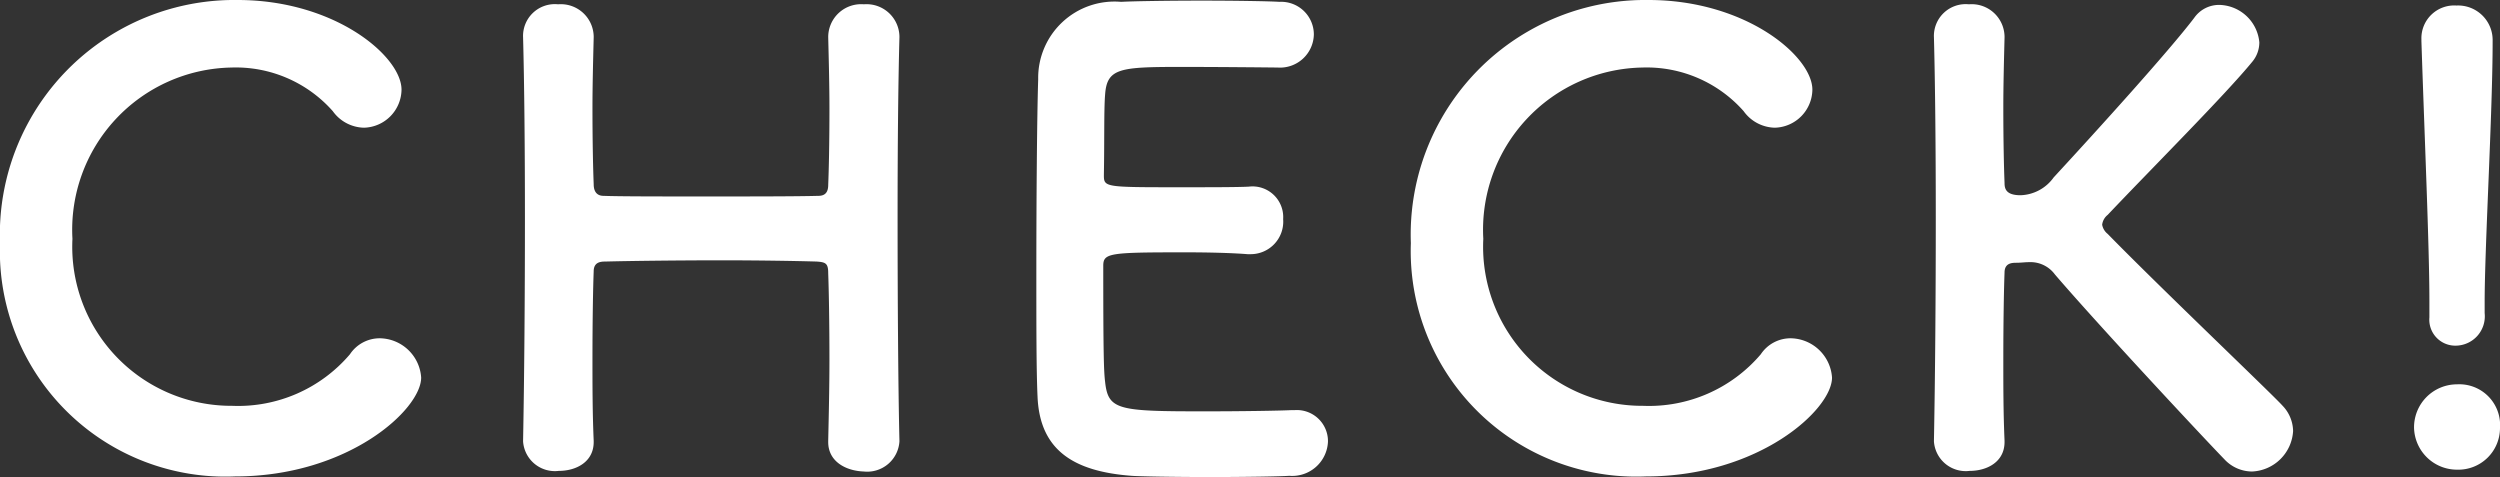
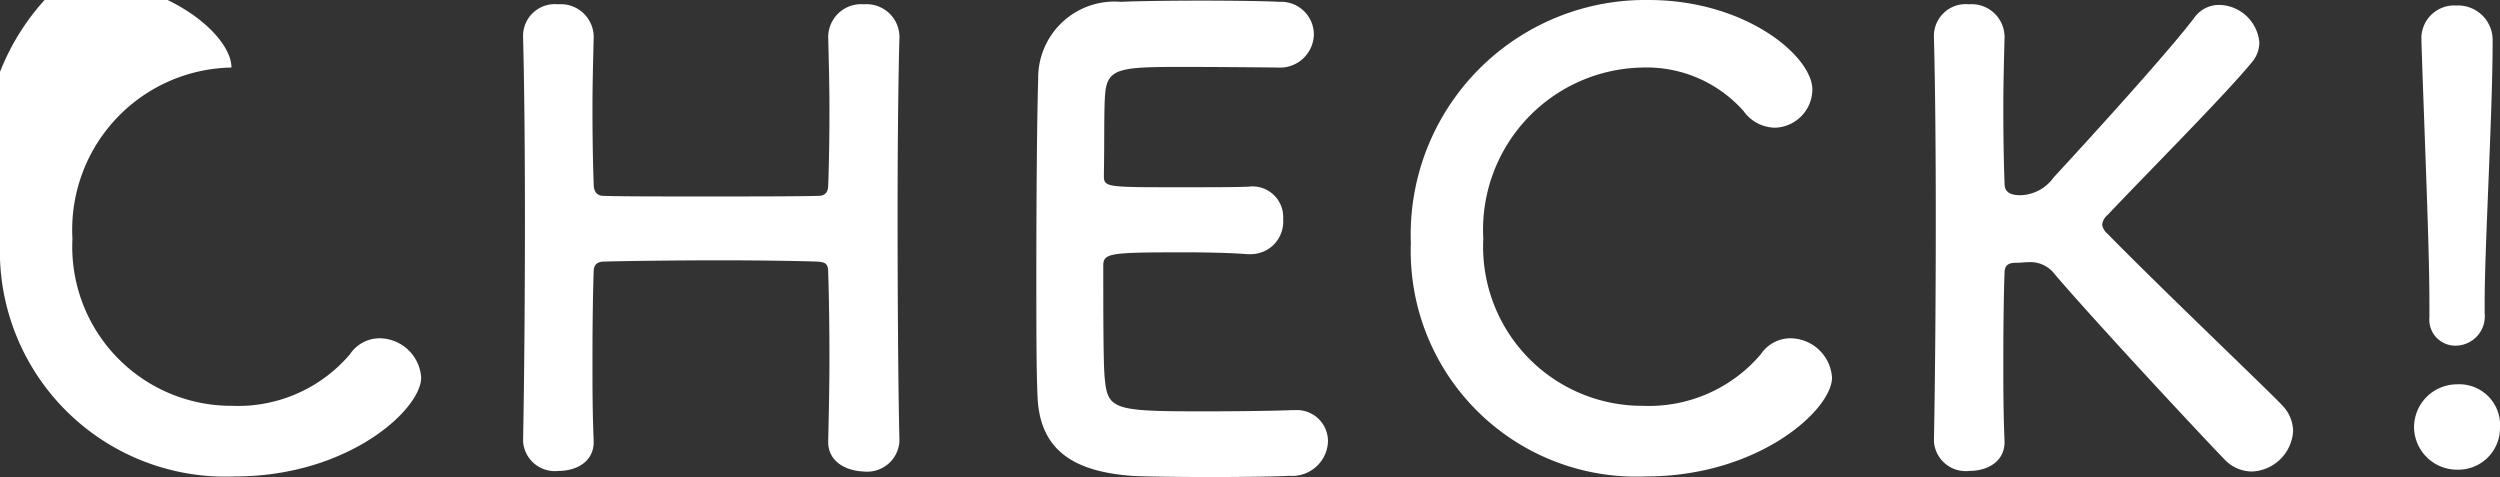
<svg xmlns="http://www.w3.org/2000/svg" width="40.72" height="7.77" viewBox="0 0 40.72 7.77">
  <rect x="0" y="0" width="40.72" height="7.77" fill="#333333" stroke="none" />
-   <path id="banner-check" d="M7.38-1.43a.685.685,0,0,0-.67-.64.582.582,0,0,0-.49.26A2.391,2.391,0,0,1,4.3-.97,2.591,2.591,0,0,1,1.7-3.69,2.642,2.642,0,0,1,4.29-6.48a2.108,2.108,0,0,1,1.65.71.641.641,0,0,0,.51.27.628.628,0,0,0,.61-.62c0-.54-1.08-1.46-2.67-1.46A3.821,3.821,0,0,0,.52-3.62,3.674,3.674,0,0,0,4.35.18C6.19.18,7.38-.91,7.38-1.43ZM15.17-.4c-.02-.84-.03-2.28-.03-3.68,0-1.09.01-2.16.03-2.89v-.02a.536.536,0,0,0-.58-.52.536.536,0,0,0-.58.54c.01.4.02.8.02,1.16,0,.55-.01,1-.02,1.24,0,.11-.04.18-.16.18-.36.01-1.11.01-1.84.01s-1.41,0-1.66-.01c-.08,0-.16-.04-.16-.19-.01-.25-.02-.7-.02-1.24,0-.35.01-.75.02-1.15v-.02a.536.536,0,0,0-.58-.52.518.518,0,0,0-.57.54c.02.76.03,1.82.03,2.94,0,1.25-.01,2.57-.03,3.63v.01a.519.519,0,0,0,.58.48c.29,0,.57-.15.57-.47V-.4c-.02-.46-.02-.91-.02-1.31,0-.66.01-1.19.02-1.45,0-.15.11-.16.19-.16.39-.01,1.16-.02,1.9-.02.6,0,1.19.01,1.54.02.15.01.19.03.19.19.01.27.02.79.02,1.42,0,.41-.01.86-.02,1.31v.02c0,.32.29.47.58.48a.526.526,0,0,0,.58-.49Zm6.16-6.08a.551.551,0,0,0,.59-.54.533.533,0,0,0-.56-.53c-.15-.01-.7-.02-1.27-.02s-1.13.01-1.31.02a1.243,1.243,0,0,0-1.35,1.26c-.02.63-.03,1.99-.03,3.21,0,.81,0,1.55.02,1.97.04.88.61,1.21,1.53,1.28.13.01.71.02,1.28.02S21.39.18,21.52.17a.583.583,0,0,0,.63-.56.507.507,0,0,0-.54-.51h-.05c-.19.01-.83.02-1.42.02-1.41,0-1.57-.02-1.62-.48-.02-.17-.03-.4-.03-1.89,0-.21.1-.22,1.34-.22.38,0,.76.01,1.01.03h.05a.53.53,0,0,0,.53-.57.5.5,0,0,0-.56-.53c-.18.01-.66.01-1.12.01-1.23,0-1.24,0-1.24-.2.01-.58,0-1.07.02-1.31.03-.43.24-.45,1.24-.45C20.44-6.49,21.33-6.48,21.33-6.48Zm9.03,5.05a.685.685,0,0,0-.67-.64.582.582,0,0,0-.49.26,2.391,2.391,0,0,1-1.92.84,2.591,2.591,0,0,1-2.6-2.72,2.642,2.642,0,0,1,2.59-2.79,2.108,2.108,0,0,1,1.65.71.641.641,0,0,0,.51.27.628.628,0,0,0,.61-.62c0-.54-1.08-1.46-2.67-1.46A3.821,3.821,0,0,0,23.5-3.62,3.674,3.674,0,0,0,27.33.18C29.17.18,30.36-.91,30.36-1.43ZM32.02-.39a.519.519,0,0,0,.58.48c.29,0,.57-.15.57-.47V-.4c-.02-.46-.02-.9-.02-1.3,0-.65.01-1.18.02-1.44,0-.15.11-.16.19-.16s.14-.01.21-.01a.493.493,0,0,1,.42.2c.73.85,2.42,2.66,2.76,3.01a.618.618,0,0,0,.45.2.7.7,0,0,0,.67-.66.61.61,0,0,0-.17-.41c-.17-.19-2-1.93-2.85-2.8a.246.246,0,0,1-.09-.15.241.241,0,0,1,.09-.16c.7-.74,1.92-1.96,2.36-2.5a.491.491,0,0,0,.11-.31.67.67,0,0,0-.65-.61.493.493,0,0,0-.41.21c-.41.54-1.57,1.82-2.29,2.6a.689.689,0,0,1-.54.29c-.24,0-.26-.11-.26-.2-.01-.25-.02-.69-.02-1.23,0-.35.01-.74.02-1.14v-.02a.536.536,0,0,0-.58-.52.518.518,0,0,0-.57.54c.02.76.03,1.82.03,2.94,0,1.25-.01,2.57-.03,3.63Zm8.5-1.56a.478.478,0,0,0,.47-.53v-.17c0-.92.13-3.09.13-4.26a.563.563,0,0,0-.59-.58.534.534,0,0,0-.57.55v.03c.05,1.54.13,3.35.13,4.23v.27A.423.423,0,0,0,40.52-1.95Zm.72,1.34a.664.664,0,0,0-.7-.71.7.7,0,0,0-.7.71.7.7,0,0,0,.7.68A.679.679,0,0,0,41.24-.61Z" transform="translate(-0.52 7.58)" fill="#fff" />
+   <path id="banner-check" d="M7.38-1.43a.685.685,0,0,0-.67-.64.582.582,0,0,0-.49.26A2.391,2.391,0,0,1,4.3-.97,2.591,2.591,0,0,1,1.7-3.69,2.642,2.642,0,0,1,4.29-6.48c0-.54-1.08-1.46-2.67-1.46A3.821,3.821,0,0,0,.52-3.62,3.674,3.674,0,0,0,4.35.18C6.19.18,7.38-.91,7.38-1.43ZM15.17-.4c-.02-.84-.03-2.28-.03-3.68,0-1.09.01-2.16.03-2.89v-.02a.536.536,0,0,0-.58-.52.536.536,0,0,0-.58.54c.01.4.02.8.02,1.16,0,.55-.01,1-.02,1.24,0,.11-.04.18-.16.18-.36.01-1.11.01-1.84.01s-1.41,0-1.66-.01c-.08,0-.16-.04-.16-.19-.01-.25-.02-.7-.02-1.24,0-.35.01-.75.02-1.15v-.02a.536.536,0,0,0-.58-.52.518.518,0,0,0-.57.54c.02.76.03,1.82.03,2.94,0,1.25-.01,2.57-.03,3.63v.01a.519.519,0,0,0,.58.48c.29,0,.57-.15.57-.47V-.4c-.02-.46-.02-.91-.02-1.31,0-.66.01-1.19.02-1.45,0-.15.11-.16.19-.16.39-.01,1.16-.02,1.9-.02.6,0,1.19.01,1.54.02.15.01.19.03.19.19.01.27.02.79.02,1.42,0,.41-.01.86-.02,1.31v.02c0,.32.29.47.58.48a.526.526,0,0,0,.58-.49Zm6.16-6.08a.551.551,0,0,0,.59-.54.533.533,0,0,0-.56-.53c-.15-.01-.7-.02-1.27-.02s-1.13.01-1.31.02a1.243,1.243,0,0,0-1.35,1.26c-.02.63-.03,1.99-.03,3.21,0,.81,0,1.55.02,1.97.04.88.61,1.21,1.53,1.28.13.01.71.02,1.28.02S21.39.18,21.52.17a.583.583,0,0,0,.63-.56.507.507,0,0,0-.54-.51h-.05c-.19.01-.83.02-1.42.02-1.41,0-1.57-.02-1.62-.48-.02-.17-.03-.4-.03-1.89,0-.21.1-.22,1.34-.22.38,0,.76.01,1.01.03h.05a.53.53,0,0,0,.53-.57.5.5,0,0,0-.56-.53c-.18.01-.66.01-1.12.01-1.23,0-1.24,0-1.24-.2.01-.58,0-1.07.02-1.31.03-.43.24-.45,1.24-.45C20.44-6.49,21.33-6.48,21.33-6.48Zm9.03,5.05a.685.685,0,0,0-.67-.64.582.582,0,0,0-.49.26,2.391,2.391,0,0,1-1.92.84,2.591,2.591,0,0,1-2.6-2.72,2.642,2.642,0,0,1,2.59-2.79,2.108,2.108,0,0,1,1.65.71.641.641,0,0,0,.51.27.628.628,0,0,0,.61-.62c0-.54-1.08-1.46-2.67-1.46A3.821,3.821,0,0,0,23.5-3.62,3.674,3.674,0,0,0,27.33.18C29.17.18,30.36-.91,30.36-1.43ZM32.02-.39a.519.519,0,0,0,.58.48c.29,0,.57-.15.57-.47V-.4c-.02-.46-.02-.9-.02-1.3,0-.65.01-1.18.02-1.44,0-.15.11-.16.19-.16s.14-.01.21-.01a.493.493,0,0,1,.42.2c.73.85,2.42,2.66,2.76,3.01a.618.618,0,0,0,.45.2.7.7,0,0,0,.67-.66.61.61,0,0,0-.17-.41c-.17-.19-2-1.93-2.85-2.8a.246.246,0,0,1-.09-.15.241.241,0,0,1,.09-.16c.7-.74,1.92-1.96,2.36-2.5a.491.491,0,0,0,.11-.31.67.67,0,0,0-.65-.61.493.493,0,0,0-.41.21c-.41.54-1.57,1.82-2.29,2.6a.689.689,0,0,1-.54.29c-.24,0-.26-.11-.26-.2-.01-.25-.02-.69-.02-1.23,0-.35.01-.74.02-1.14v-.02a.536.536,0,0,0-.58-.52.518.518,0,0,0-.57.54c.02.76.03,1.82.03,2.94,0,1.25-.01,2.57-.03,3.63Zm8.5-1.56a.478.478,0,0,0,.47-.53v-.17c0-.92.13-3.09.13-4.26a.563.563,0,0,0-.59-.58.534.534,0,0,0-.57.55v.03c.05,1.54.13,3.35.13,4.23v.27A.423.423,0,0,0,40.52-1.95Zm.72,1.34a.664.664,0,0,0-.7-.71.7.7,0,0,0-.7.71.7.7,0,0,0,.7.68A.679.679,0,0,0,41.24-.61Z" transform="translate(-0.52 7.58)" fill="#fff" />
</svg>